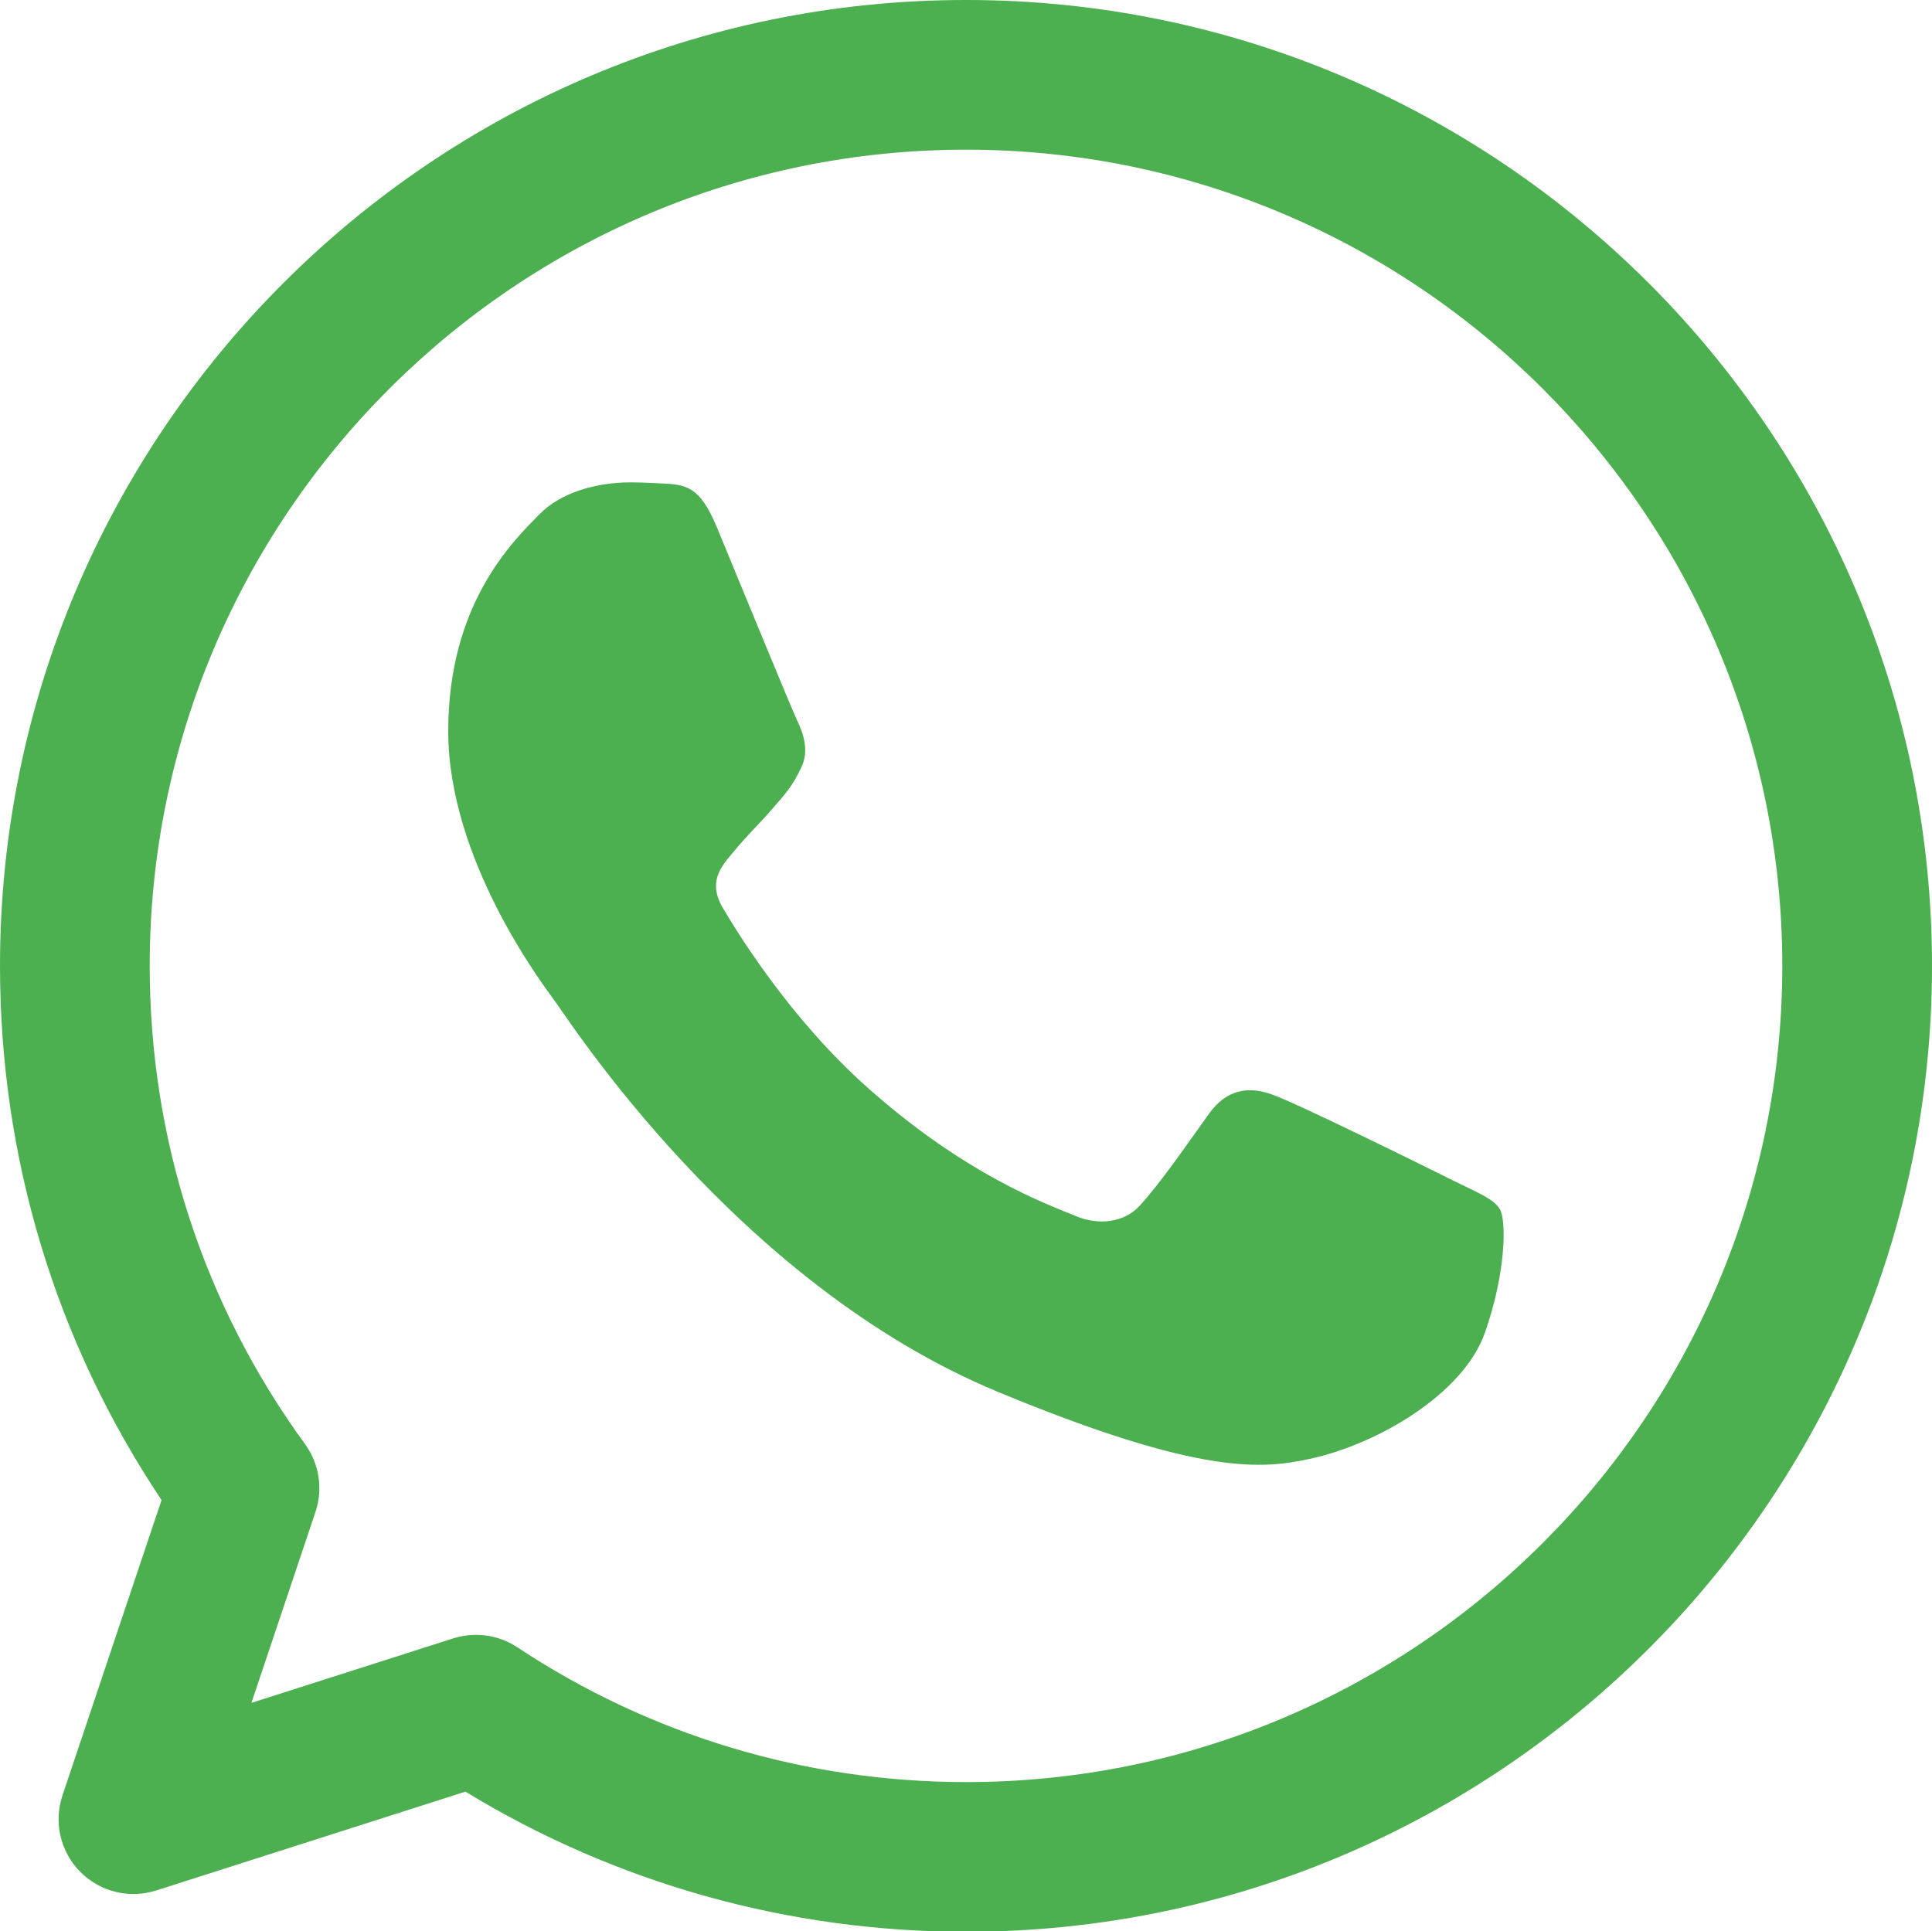
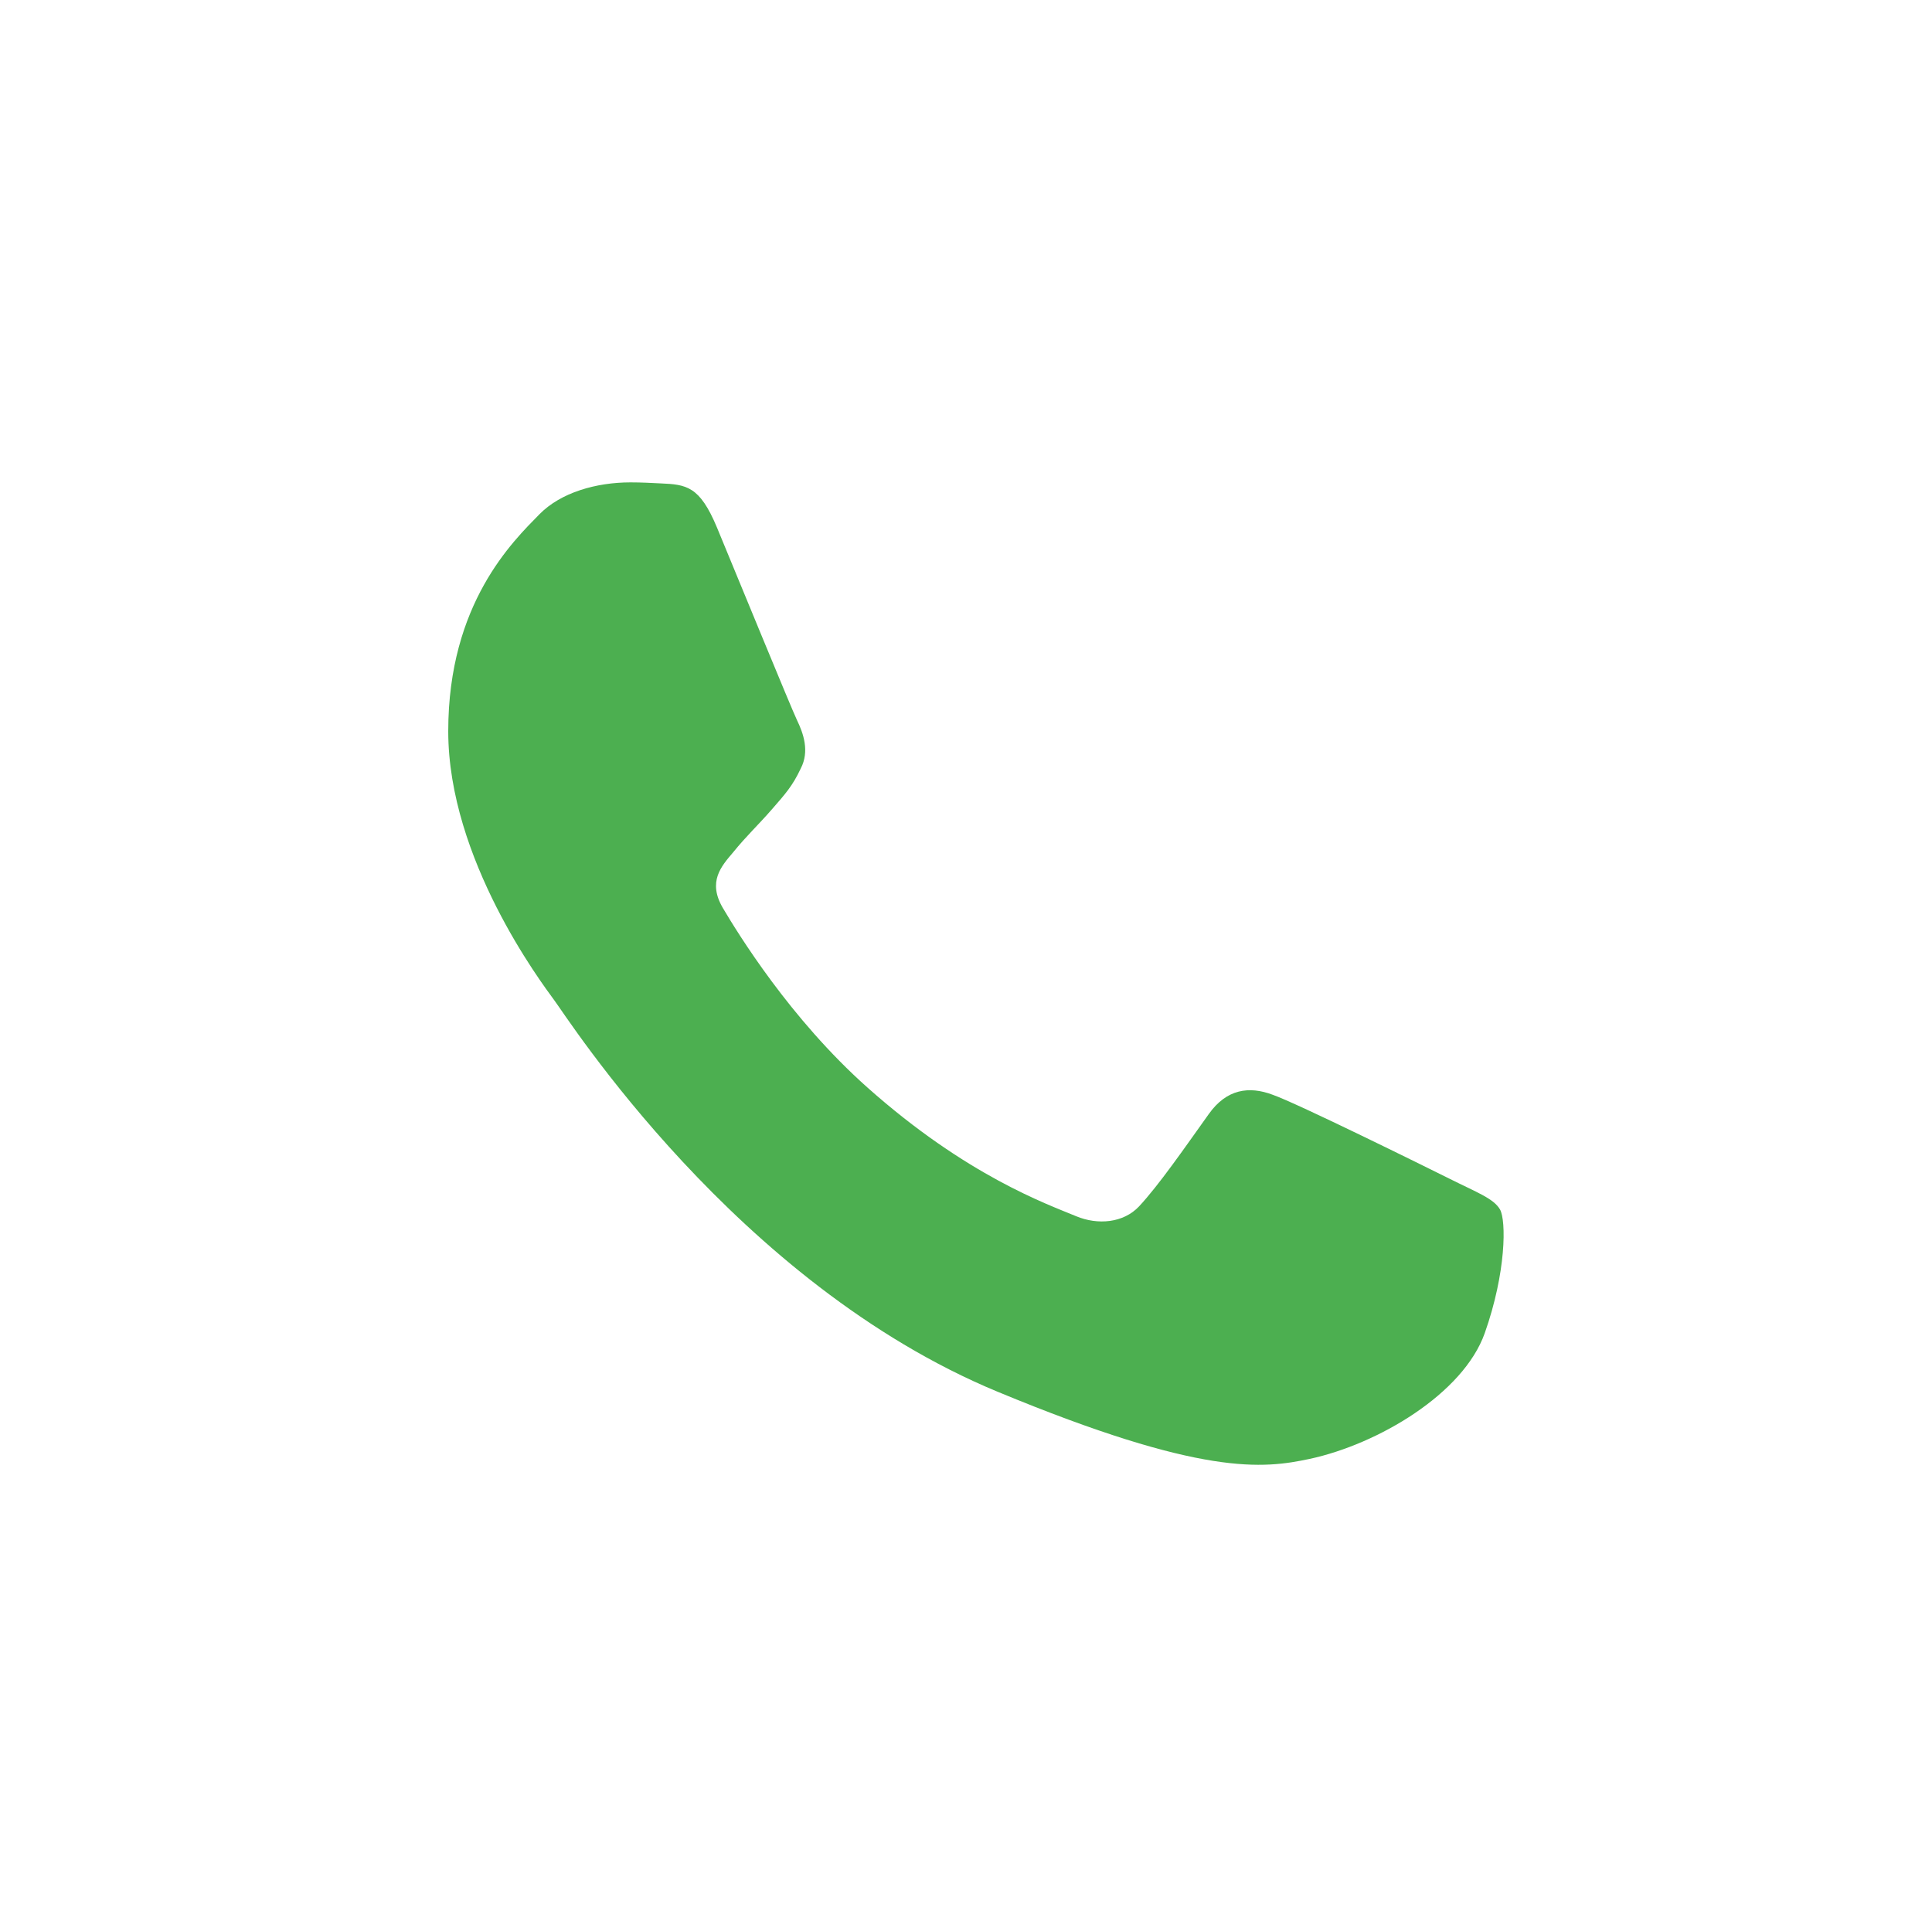
<svg xmlns="http://www.w3.org/2000/svg" version="1.1" id="Capa_1" x="0px" y="0px" width="483.96px" height="483.776px" viewBox="0 55.66 483.96 483.776" enable-background="new 0 55.66 483.96 483.776" xml:space="preserve">
  <g>
    <g>
-       <path fill="#4CAF50" d="M242.035,539.62c-44.542,0-87.716-12.11-125.45-35.108L39.137,529.27    c-6.729,2.153-14.101,0.337-19.062-4.696s-6.672-12.427-4.424-19.127l24.817-73.982C13.961,391.813,0,345.754,0,297.64    C0,164.212,108.526,55.66,241.924,55.66h0.111c133.397,0,241.925,108.552,241.925,241.979    C483.96,431.068,375.433,539.62,242.035,539.62z M119.23,465.231c3.643,0,7.25,1.061,10.356,3.119    c33.349,22.092,72.233,33.77,112.448,33.77c112.721,0,204.425-91.729,204.425-204.48S354.756,93.16,242.035,93.16h-0.111    C129.204,93.16,37.5,184.889,37.5,297.64c0,43.423,13.453,84.851,38.904,119.804c3.574,4.908,4.551,11.244,2.619,17    l-16.047,47.835l50.546-16.158C115.389,465.525,117.314,465.231,119.23,465.231z" />
-     </g>
+       </g>
    <g>
      <path fill="#4CAF50" d="M371.927,389.638c-5.385,15.208-26.76,27.82-43.809,31.503c-11.664,2.483-26.899,4.465-78.186-16.798    c-65.602-27.178-107.848-93.84-111.141-98.165c-3.153-4.325-26.509-35.298-26.509-67.332s16.268-47.632,22.825-54.329    c5.385-5.497,14.287-8.008,22.825-8.008c2.762,0,5.246,0.14,7.478,0.251c6.557,0.279,9.85,0.67,14.175,11.022    c5.385,12.975,18.5,45.009,20.063,48.301c1.591,3.293,3.181,7.757,0.949,12.082c-2.093,4.465-3.934,6.446-7.227,10.241    c-3.293,3.795-6.418,6.697-9.71,10.771c-3.014,3.544-6.418,7.339-2.623,13.896c3.795,6.418,16.91,27.82,36.219,45.009    c24.918,22.183,45.12,29.271,52.347,32.285c5.385,2.232,11.803,1.702,15.738-2.483c4.995-5.385,11.161-14.315,17.44-23.104    c4.465-6.306,10.101-7.088,16.017-4.855c6.027,2.093,37.921,17.858,44.479,21.123c6.557,3.293,10.882,4.855,12.473,7.618    C377.313,361.428,377.313,374.403,371.927,389.638z" />
    </g>
  </g>
</svg>